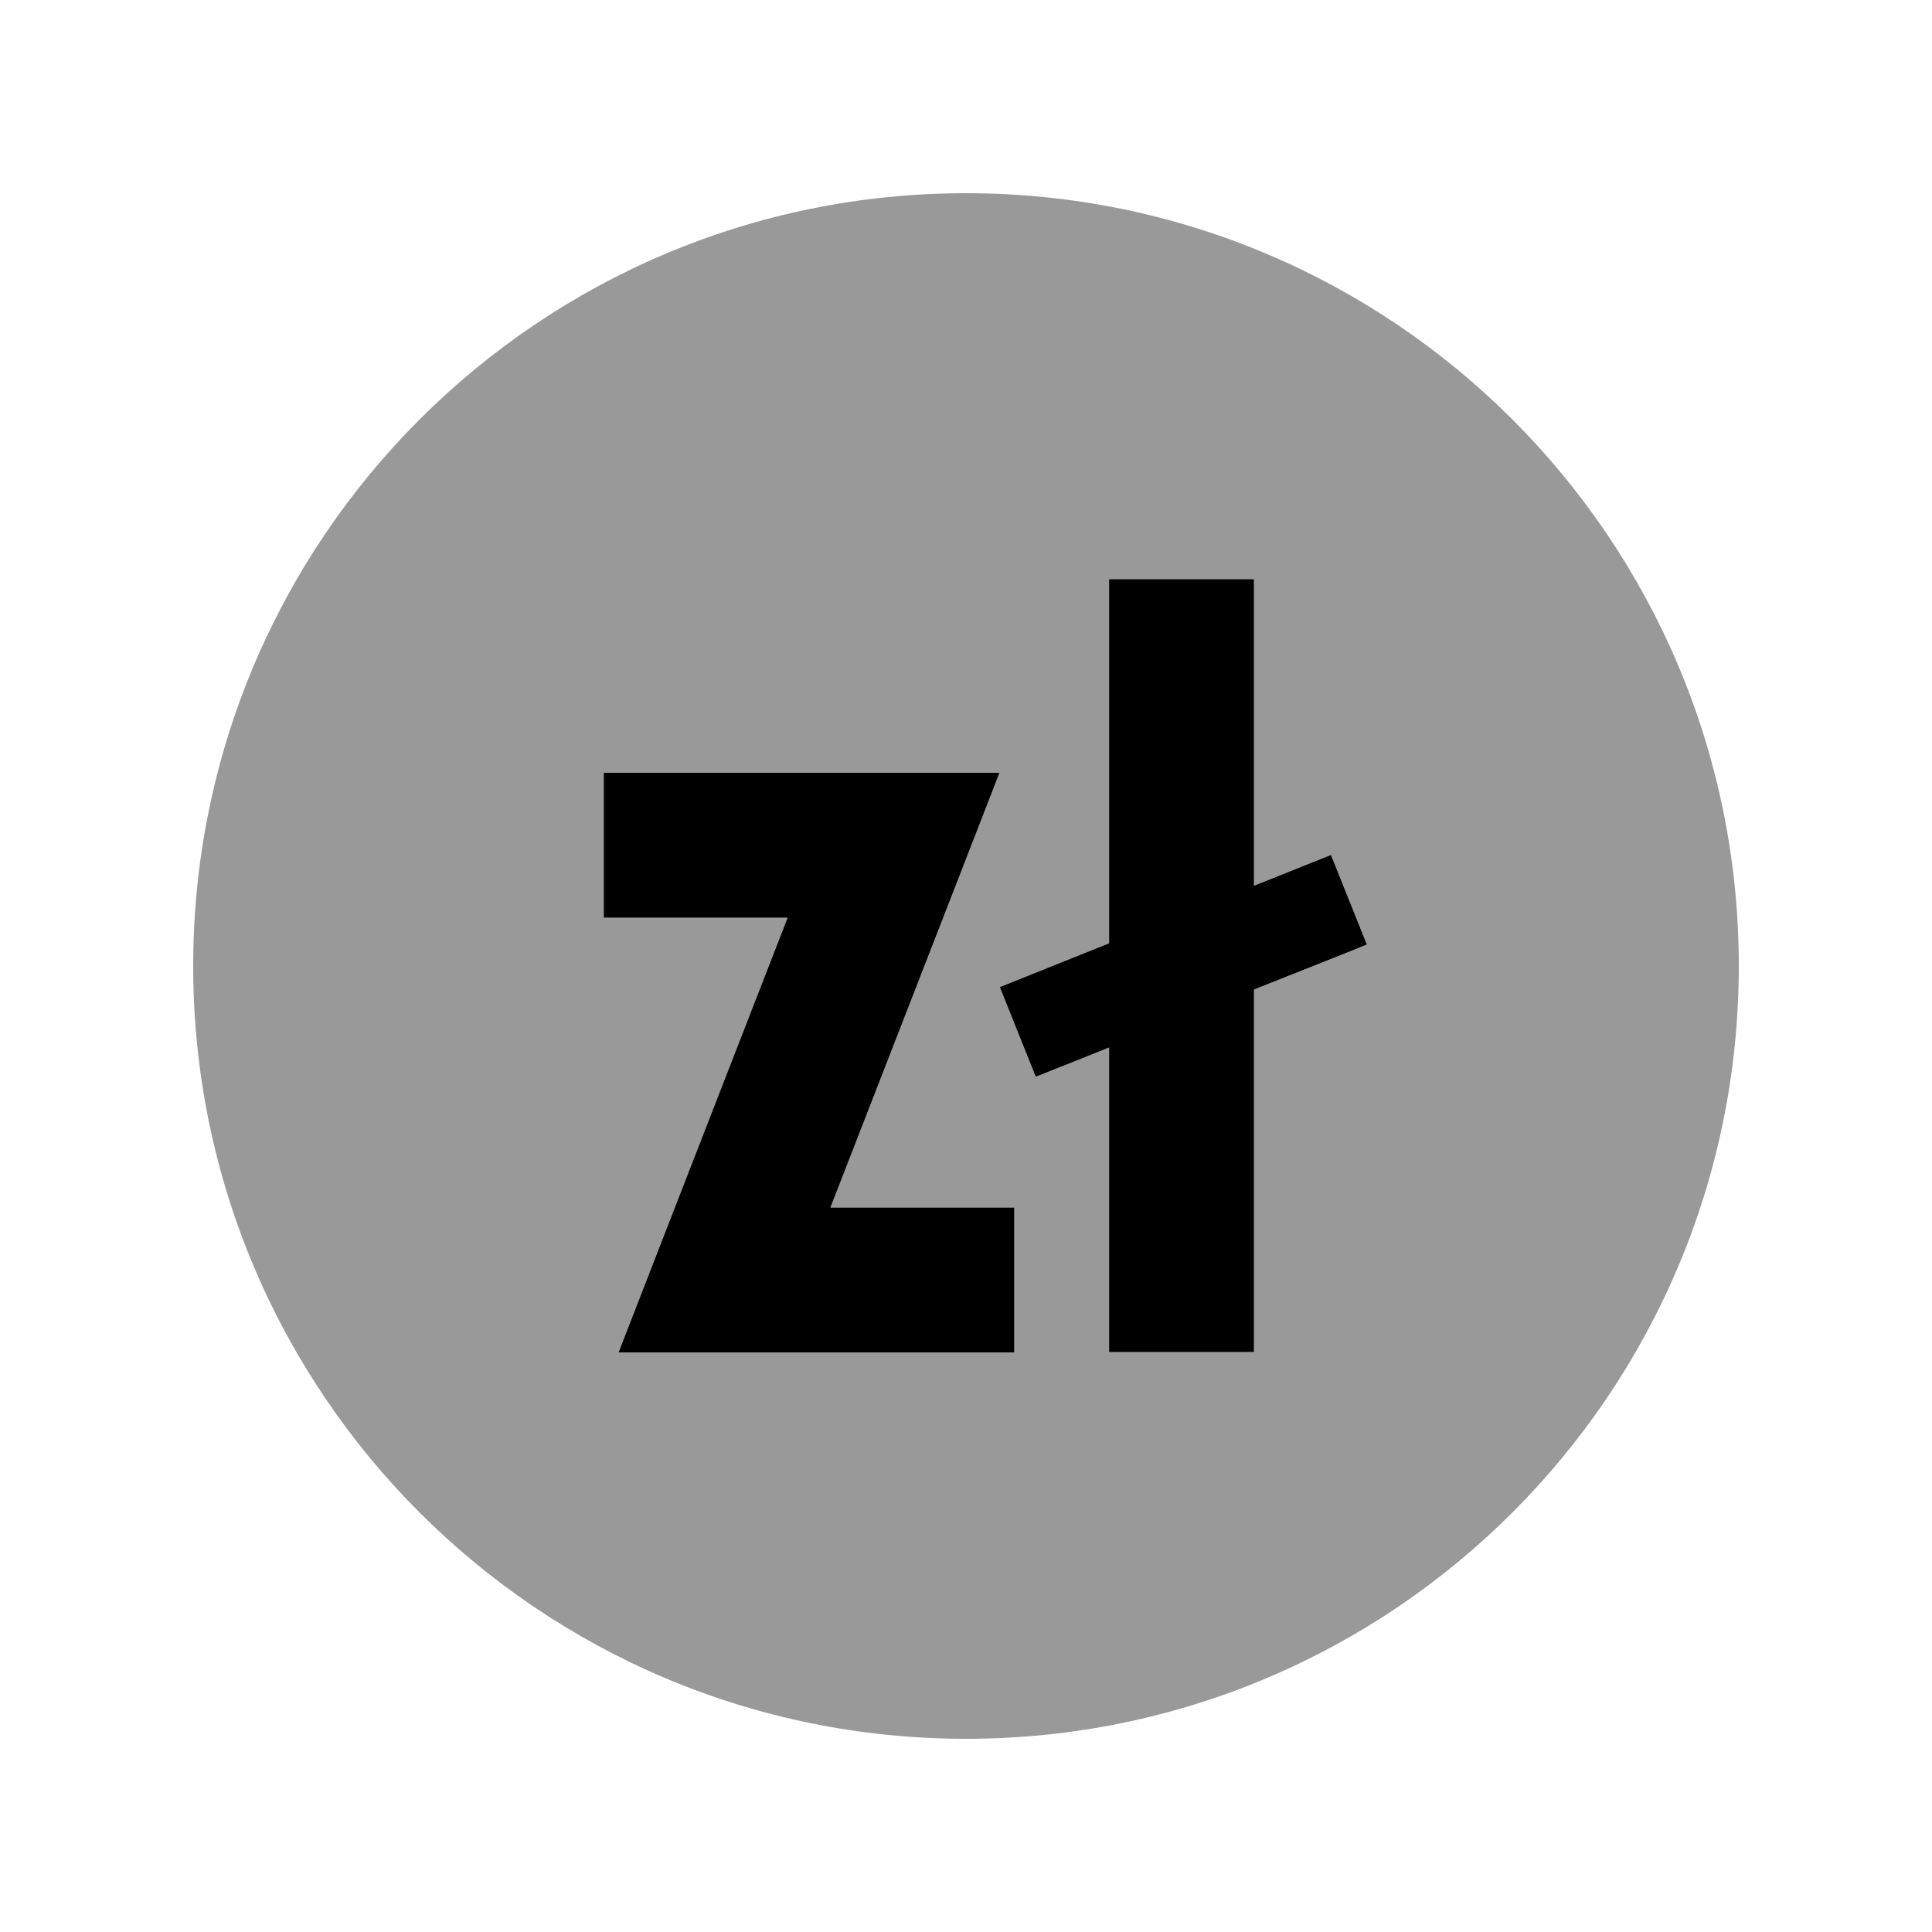
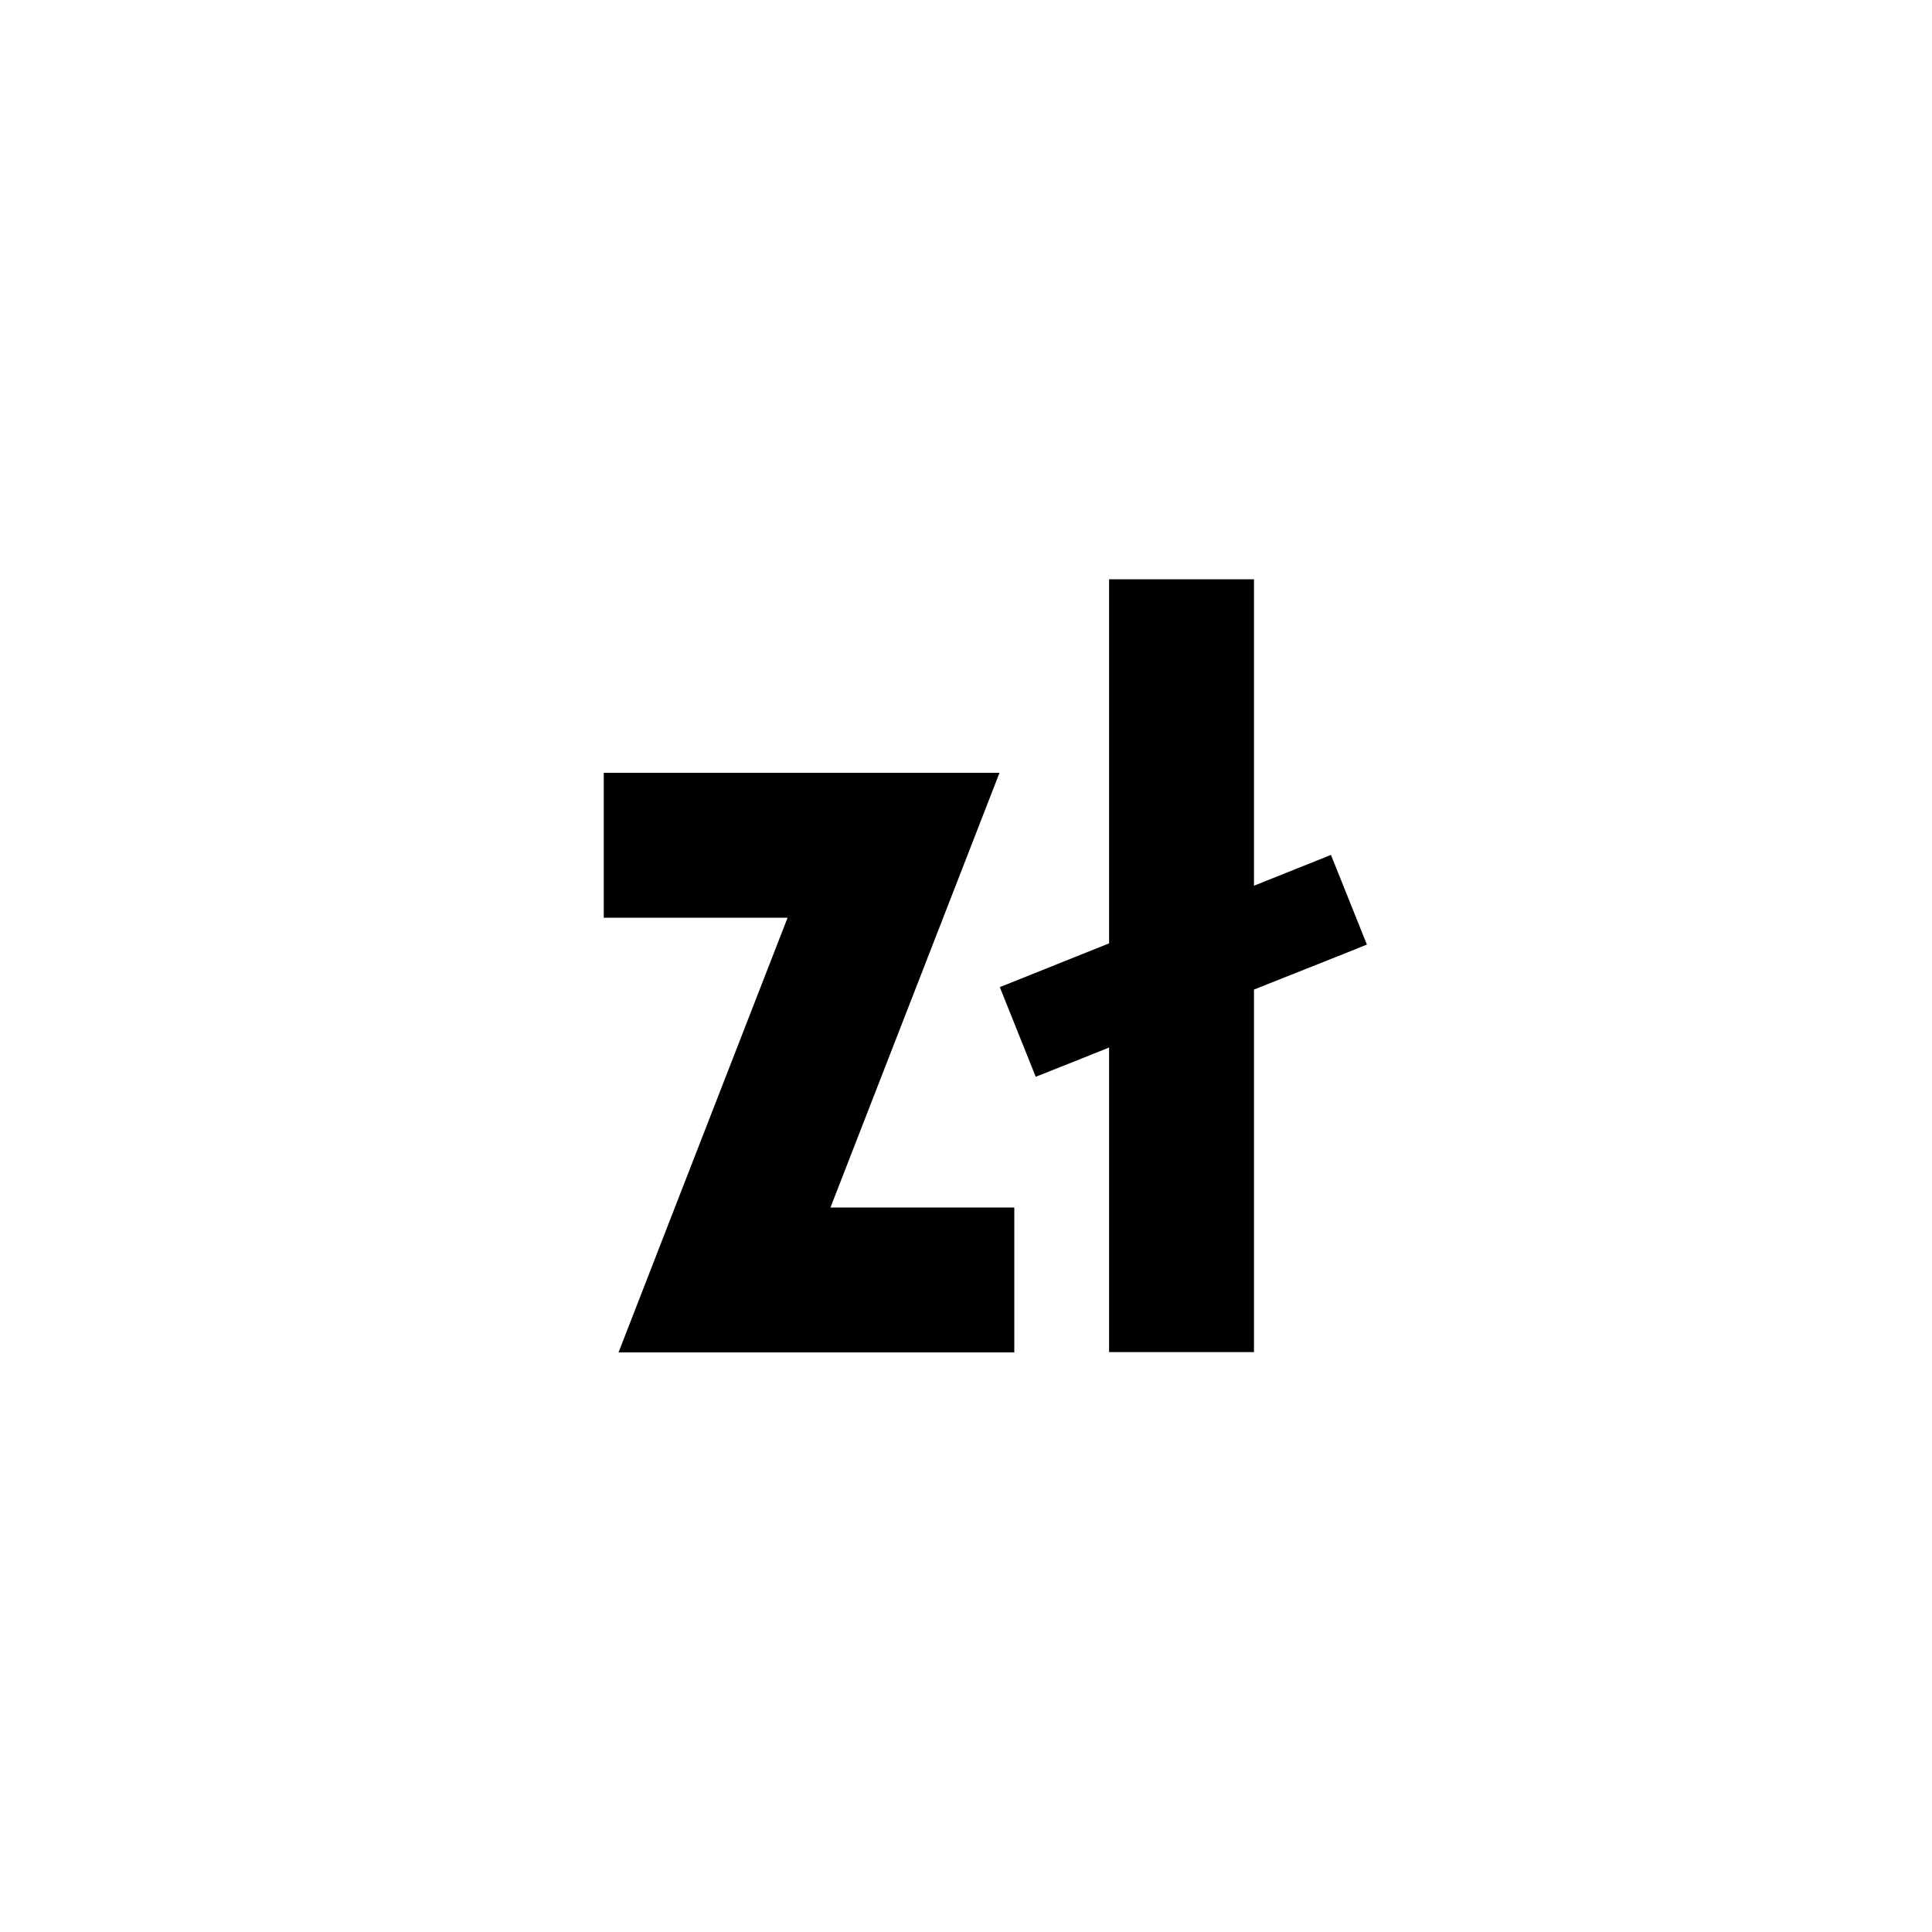
<svg xmlns="http://www.w3.org/2000/svg" viewBox="0 0 640 640">
-   <path opacity=".4" fill="currentColor" d="M64 320C64 461.4 178.6 576 320 576C461.4 576 576 461.4 576 320C576 178.6 461.4 64 320 64C178.6 64 64 178.6 64 320zM200 256L331.1 256C327.7 264.7 309.1 312.7 275.1 400L336 400L336 448L204.9 448C208.3 439.3 226.9 391.3 260.9 304L200 304L200 256zM331.2 327.1C340 323.6 352.1 318.7 367.4 312.6L367.4 192L415.4 192L415.4 293.4C421.8 290.8 430.3 287.5 440.9 283.2L452.8 312.9C444.2 316.4 431.7 321.3 415.4 327.8L415.4 447.9L367.4 447.9L367.4 347C362 349.2 353.9 352.4 343.1 356.7L331.2 327z" />
  <path fill="currentColor" d="M415.4 192L415.4 293.4C421.8 290.8 430.3 287.5 440.9 283.2L452.8 312.9C444.2 316.4 431.7 321.3 415.4 327.8L415.4 447.9L367.4 447.9L367.4 347C362 349.2 353.9 352.4 343.1 356.7L331.2 327C340 323.5 352.1 318.6 367.4 312.5L367.4 191.9L415.4 191.9zM224 256L331.1 256C327.7 264.7 309.1 312.7 275.1 400L336 400L336 448L204.9 448C208.3 439.3 226.9 391.3 260.9 304L200 304L200 256L224 256z" />
</svg>